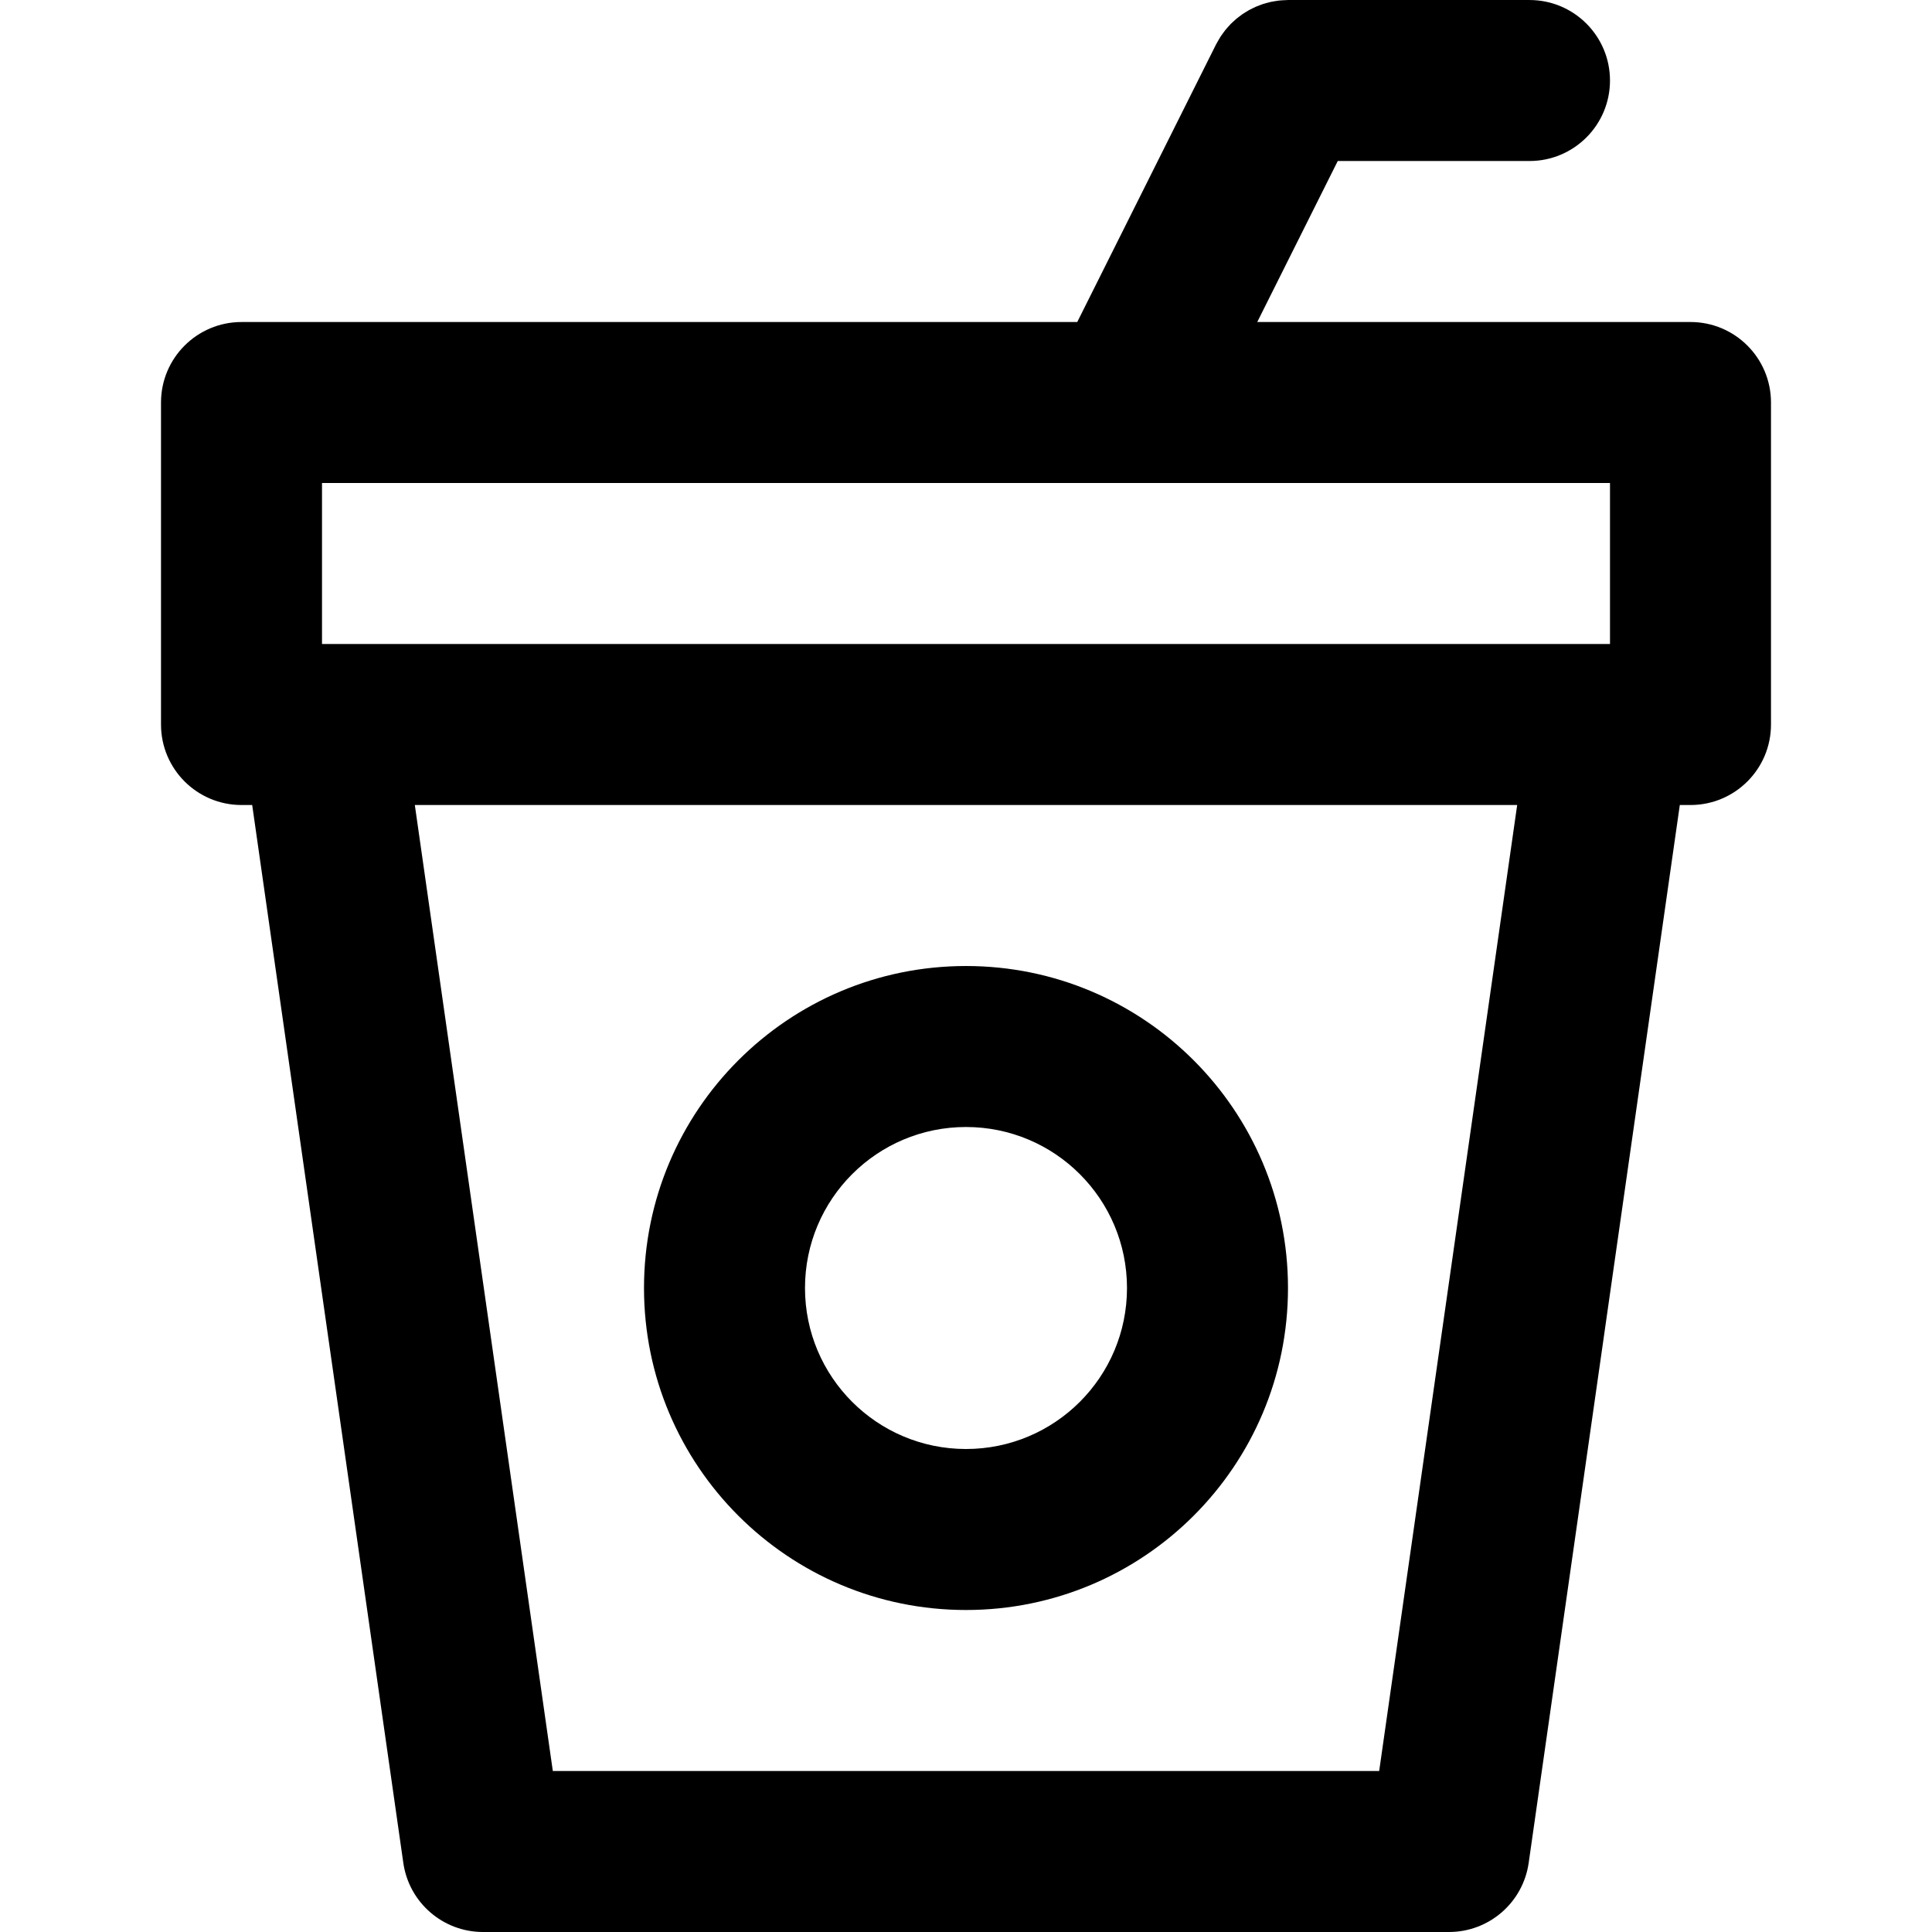
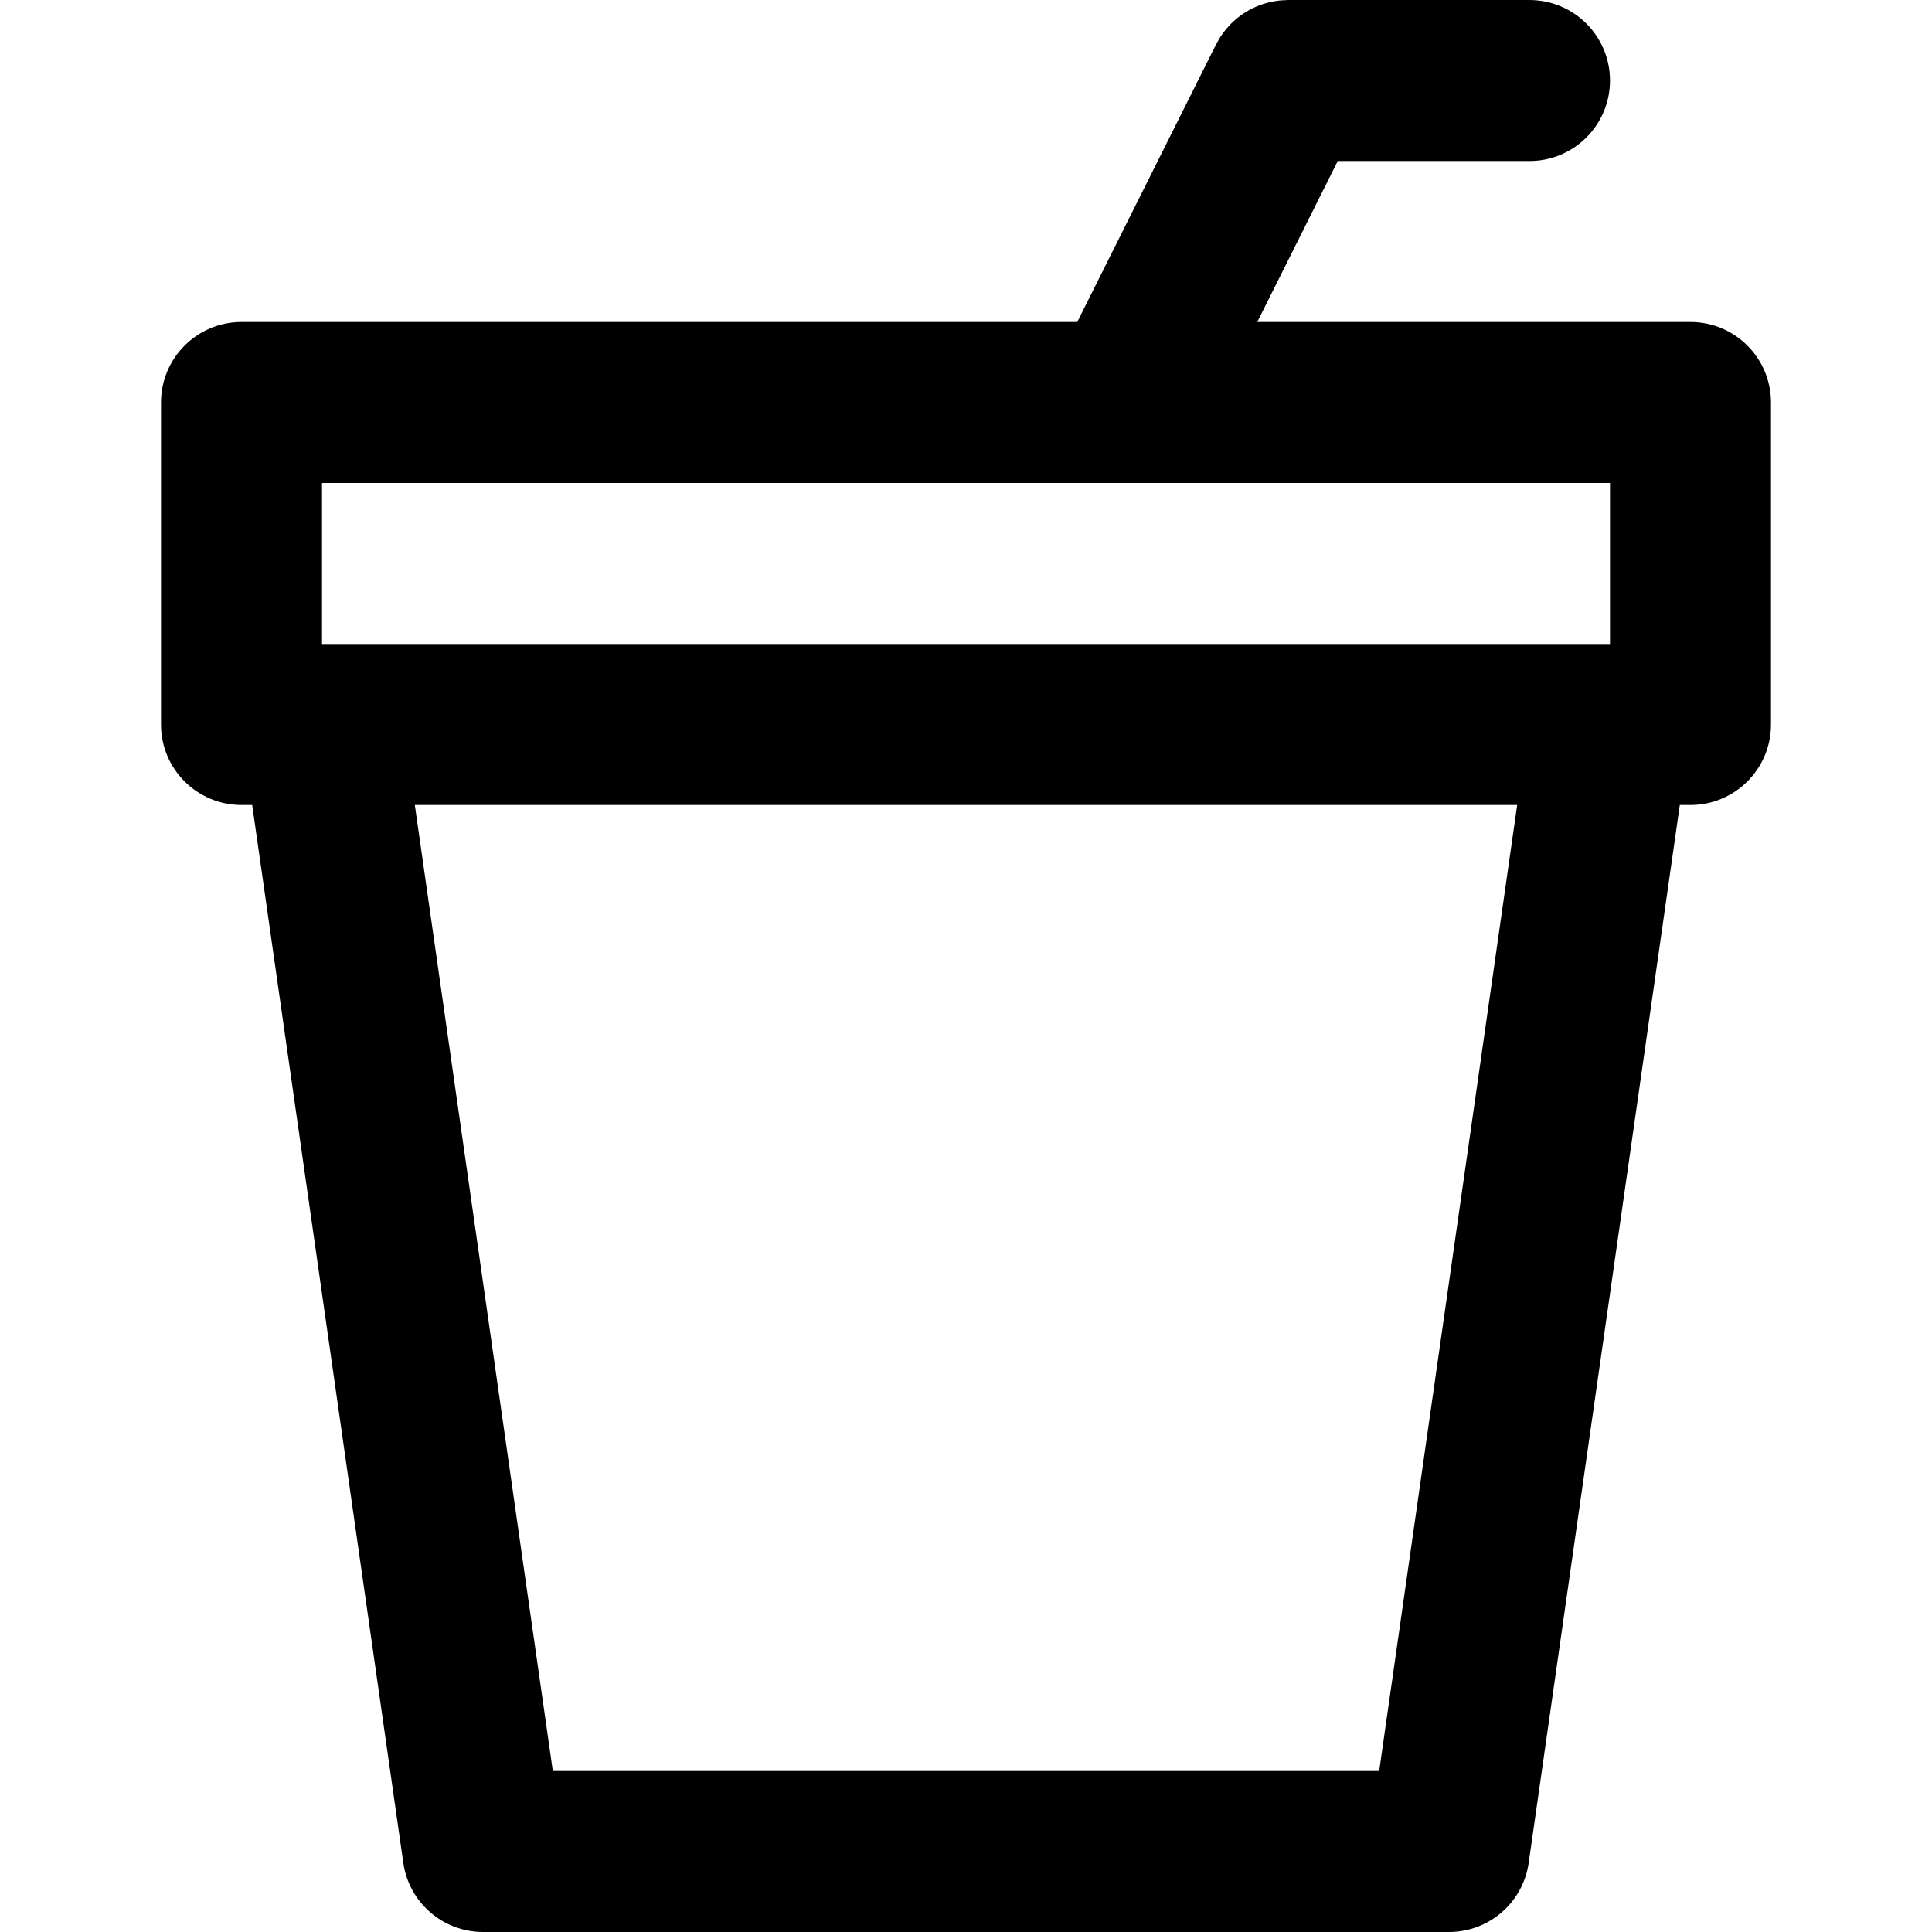
<svg xmlns="http://www.w3.org/2000/svg" version="1.1" id="Layer_1" x="0px" y="0px" viewBox="0 0 512.005 512.005" style="enable-background:new 0 0 512.005 512.005;" xml:space="preserve">
  <g>
    <g>
      <g>
-         <path d="M256.002,426.671c47.131,0,85.333-38.202,85.333-85.333s-38.202-85.333-85.333-85.333s-85.333,38.202-85.333,85.333     S208.871,426.671,256.002,426.671z M256.002,298.671c23.567,0,42.667,19.099,42.667,42.667c0,23.567-19.099,42.667-42.667,42.667     s-42.667-19.099-42.667-42.667C213.336,317.771,232.435,298.671,256.002,298.671z" />
        <path d="M448.002,85.338H333.187l21.333-42.667h50.815c11.782,0,21.333-9.551,21.333-21.333c0-11.782-9.551-21.333-21.333-21.333     h-64c-0.093,0-0.183,0.013-0.276,0.014c-0.438,0.006-0.873,0.033-1.309,0.066c-0.291,0.021-0.581,0.039-0.869,0.072     c-0.36,0.042-0.716,0.104-1.072,0.164c-0.353,0.059-0.706,0.114-1.053,0.19c-0.278,0.061-0.551,0.14-0.826,0.212     c-0.405,0.106-0.81,0.21-1.205,0.339c-0.231,0.075-0.455,0.167-0.683,0.25c-0.417,0.152-0.834,0.303-1.239,0.48     c-0.24,0.105-0.472,0.228-0.709,0.342c-0.372,0.179-0.745,0.354-1.104,0.554c-0.293,0.162-0.574,0.346-0.86,0.523     c-0.285,0.177-0.575,0.346-0.851,0.535c-0.34,0.232-0.664,0.489-0.991,0.741c-0.207,0.16-0.42,0.312-0.621,0.48     c-0.34,0.283-0.662,0.589-0.985,0.895c-0.176,0.166-0.357,0.325-0.527,0.497c-0.293,0.297-0.567,0.613-0.844,0.929     c-0.187,0.213-0.379,0.421-0.557,0.641c-0.223,0.276-0.431,0.568-0.641,0.858c-0.213,0.292-0.427,0.582-0.626,0.885     c-0.158,0.243-0.304,0.496-0.453,0.747c-0.224,0.374-0.442,0.75-0.643,1.139c-0.043,0.083-0.094,0.158-0.136,0.241l-36.77,73.541     H64.002c-11.782,0-21.333,9.551-21.333,21.333v85.333c0,11.782,9.551,21.333,21.333,21.333h2.831l40.05,280.35     c1.501,10.51,10.502,18.316,21.119,18.316h256c10.617,0,19.617-7.807,21.119-18.316l40.05-280.35h2.831     c11.782,0,21.333-9.551,21.333-21.333v-85.333C469.336,94.889,459.784,85.338,448.002,85.338z M85.336,128.005h341.333v42.667     H85.336V128.005z M365.5,469.338H146.505l-36.571-256h292.138L365.5,469.338z" />
      </g>
    </g>
  </g>
  <g>
</g>
  <g>
</g>
  <g>
</g>
  <g>
</g>
  <g>
</g>
  <g>
</g>
  <g>
</g>
  <g>
</g>
  <g>
</g>
  <g>
</g>
  <g>
</g>
  <g>
</g>
  <g>
</g>
  <g>
</g>
  <g>
</g>
</svg>